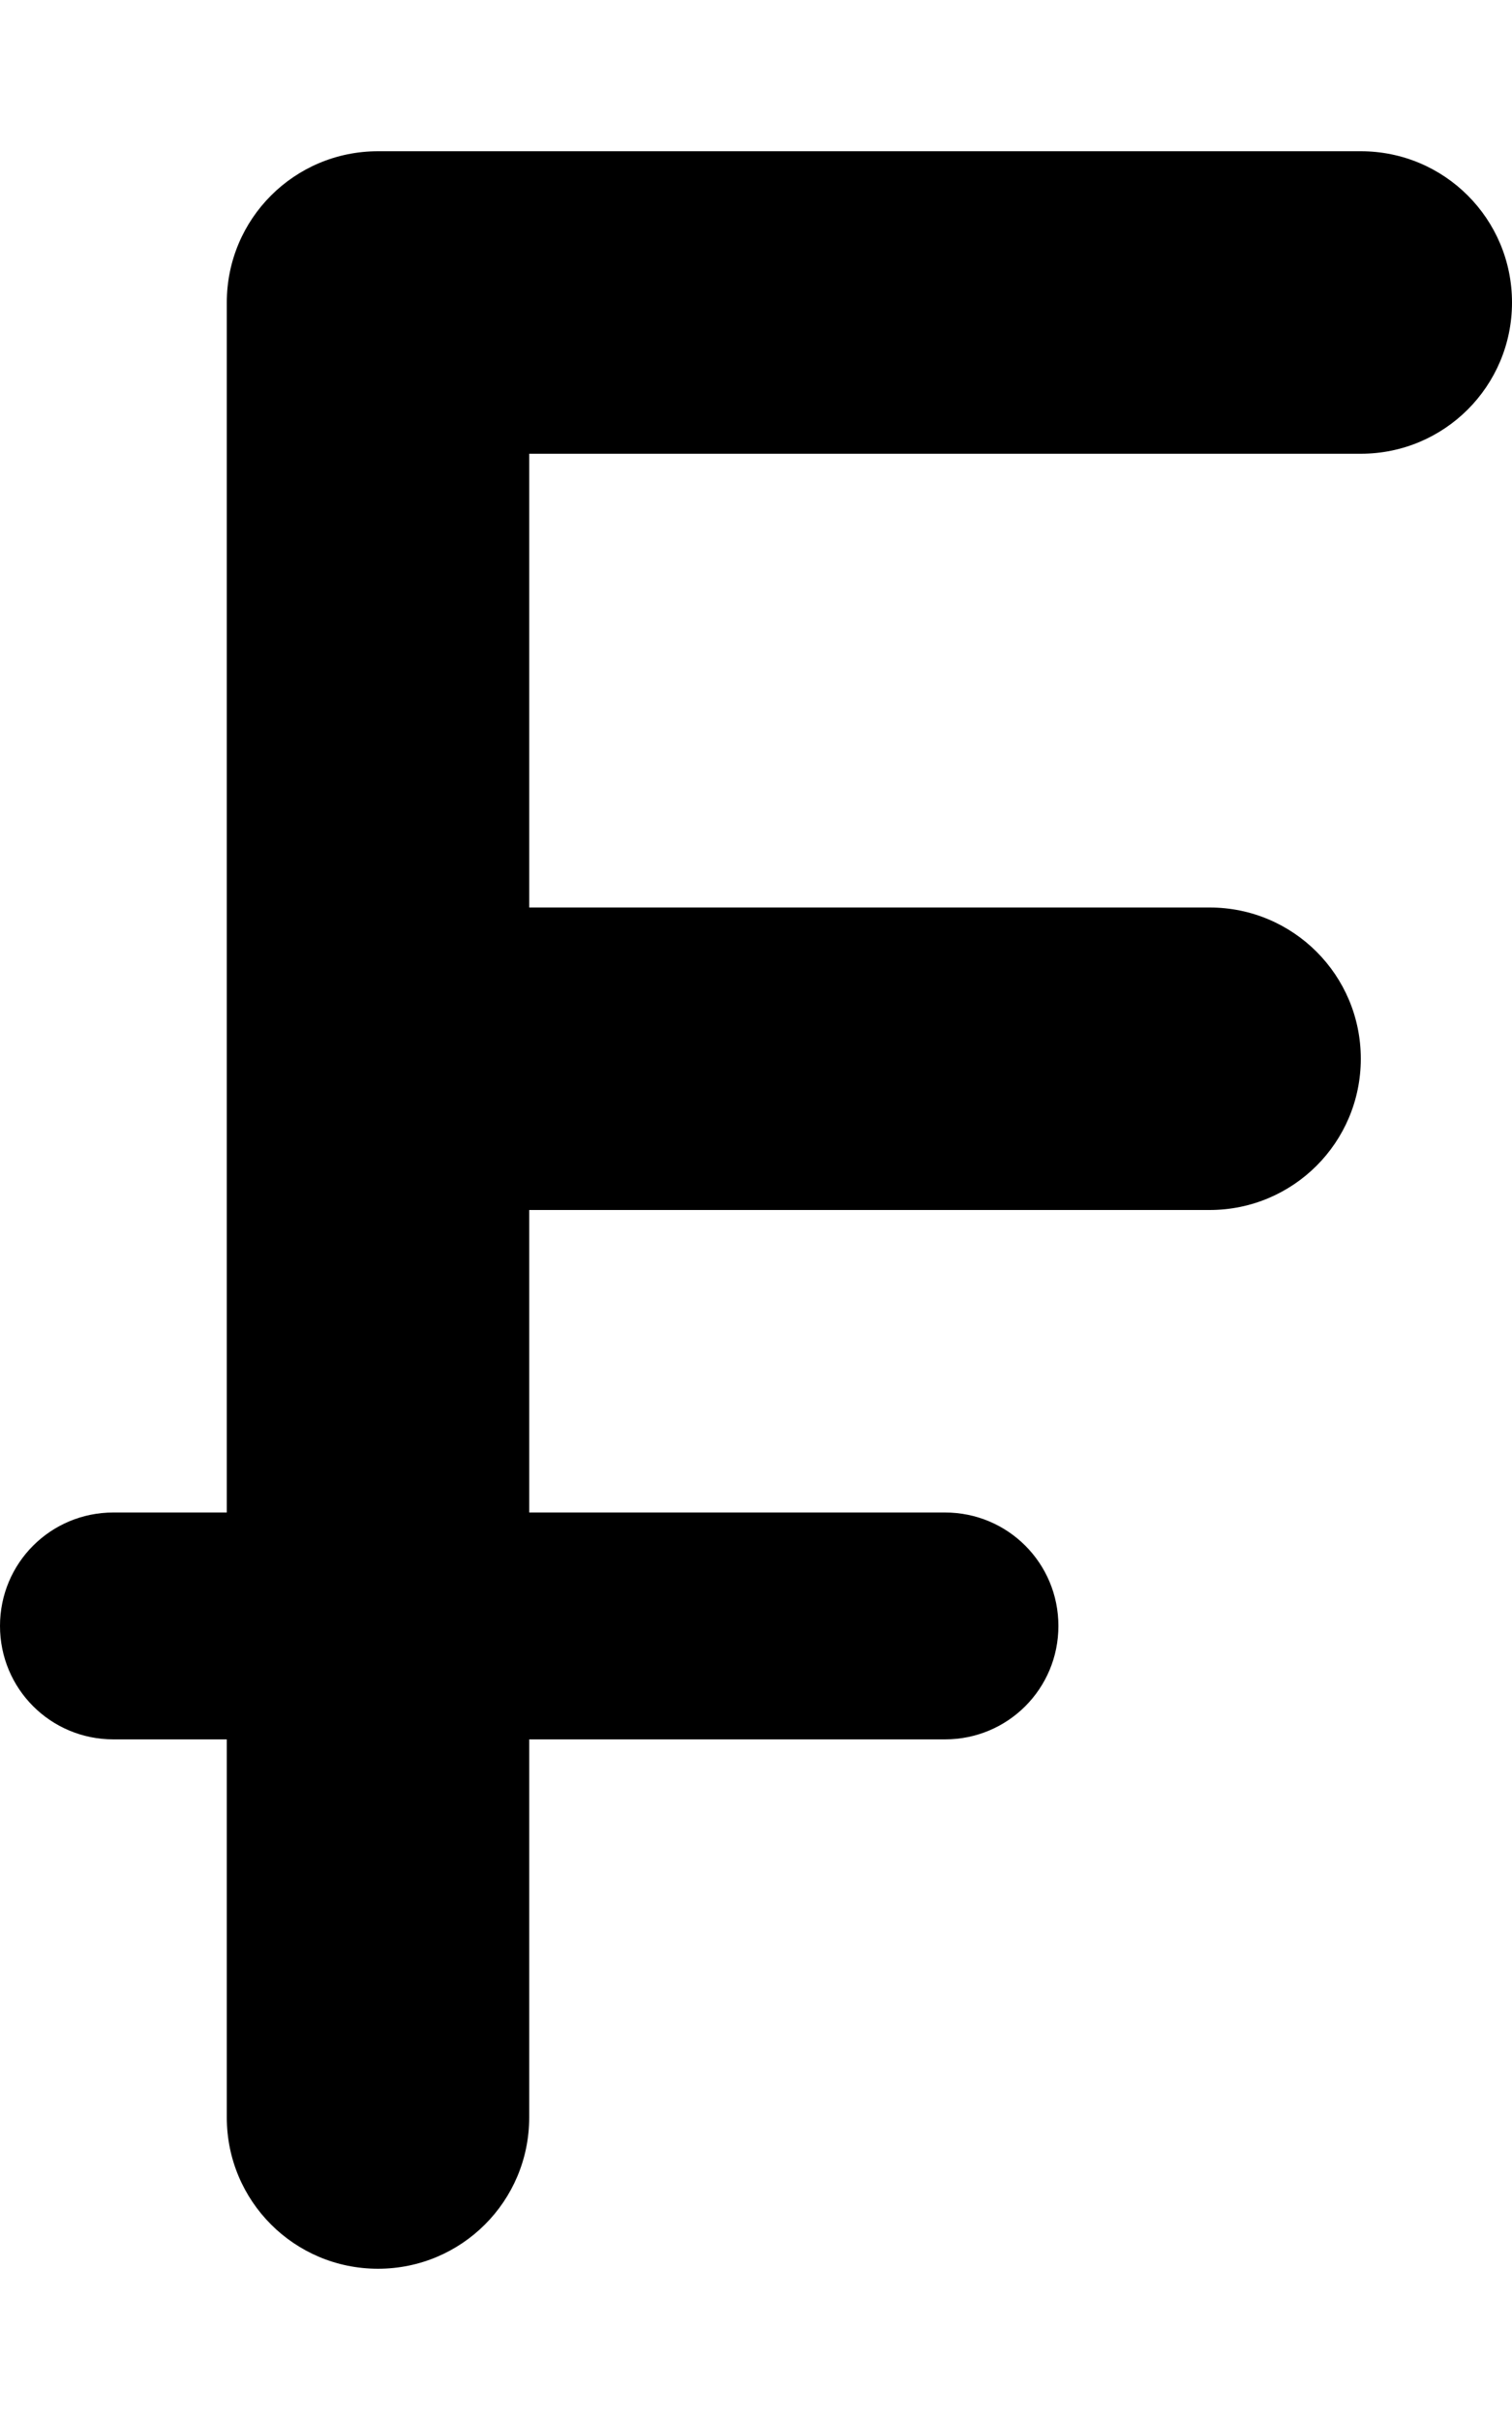
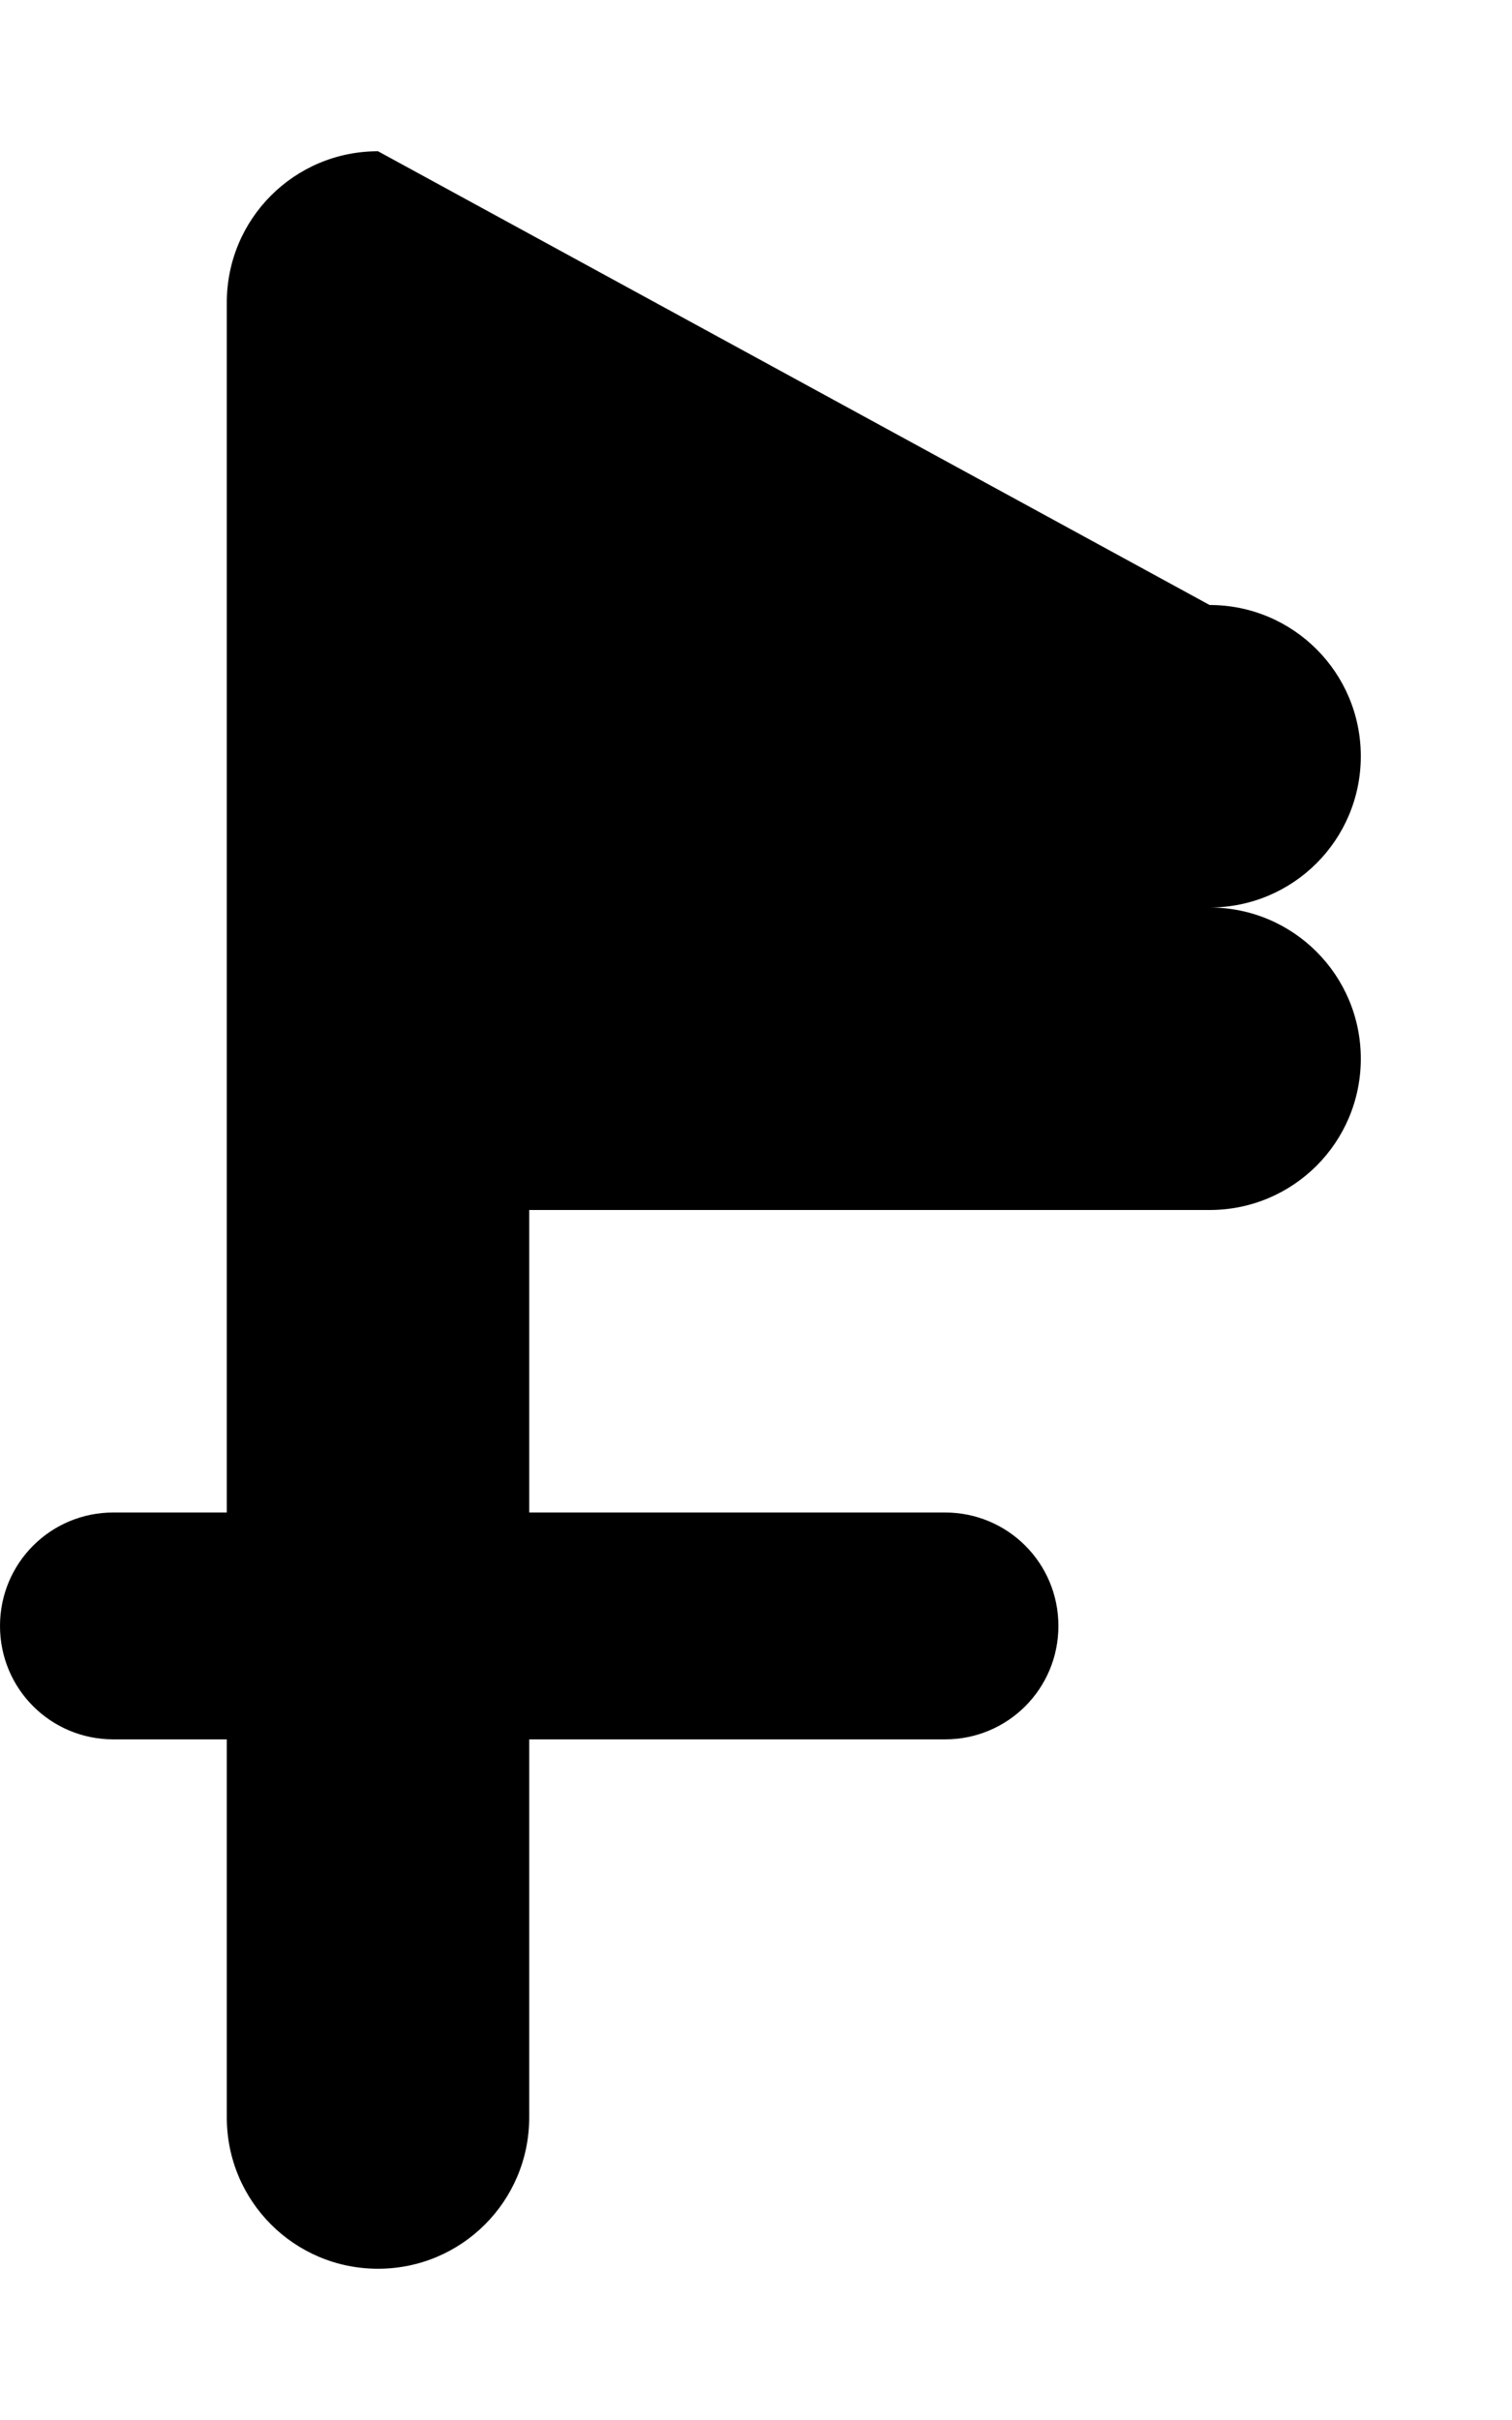
<svg xmlns="http://www.w3.org/2000/svg" viewBox="0 0 320 512">
-   <path fill="currentColor" d="M80 32C62.3 32 48 46.3 48 64l0 256-24 0c-13.3 0-24 10.7-24 24s10.7 24 24 24l24 0 0 80c0 17.7 14.3 32 32 32s32-14.3 32-32l0-80 88 0c13.3 0 24-10.7 24-24s-10.7-24-24-24l-88 0 0-64 144 0c17.7 0 32-14.3 32-32s-14.3-32-32-32l-144 0 0-96 176 0c17.7 0 32-14.3 32-32s-14.3-32-32-32L80 32z" />
+   <path fill="currentColor" d="M80 32C62.3 32 48 46.3 48 64l0 256-24 0c-13.3 0-24 10.7-24 24s10.7 24 24 24l24 0 0 80c0 17.7 14.3 32 32 32s32-14.3 32-32l0-80 88 0c13.3 0 24-10.7 24-24s-10.7-24-24-24l-88 0 0-64 144 0c17.7 0 32-14.3 32-32s-14.3-32-32-32c17.7 0 32-14.3 32-32s-14.3-32-32-32L80 32z" />
</svg>